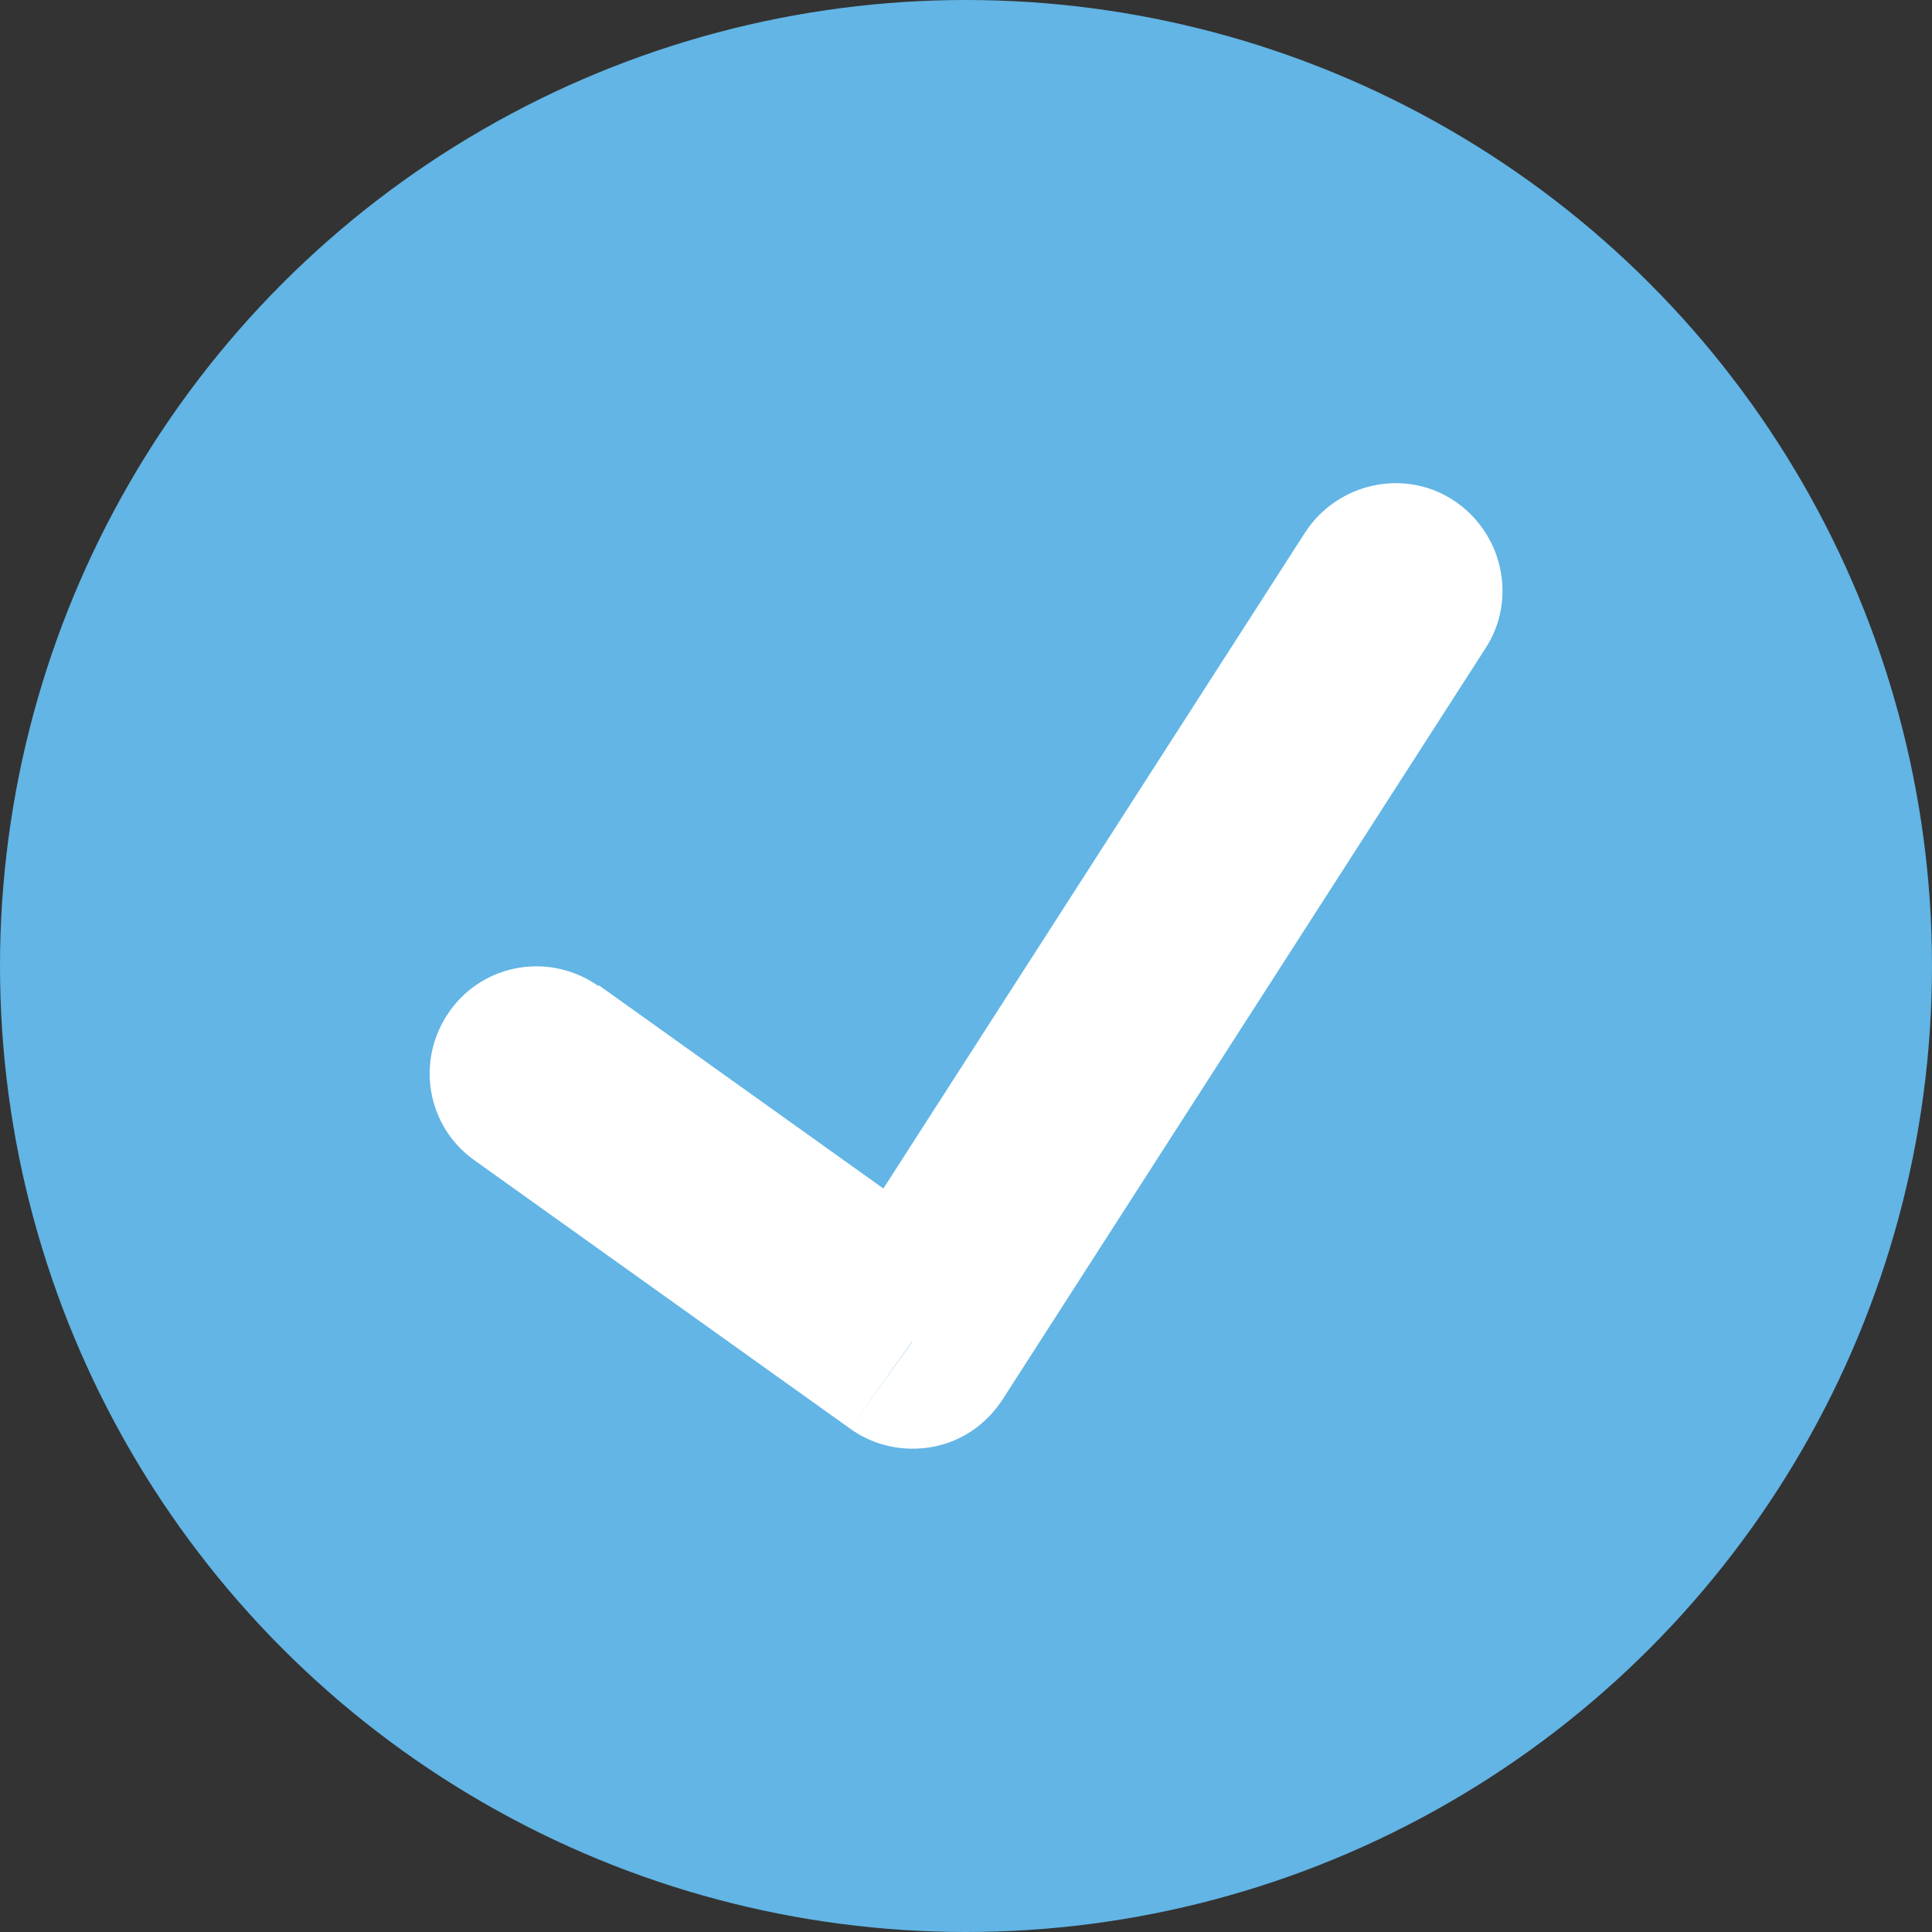
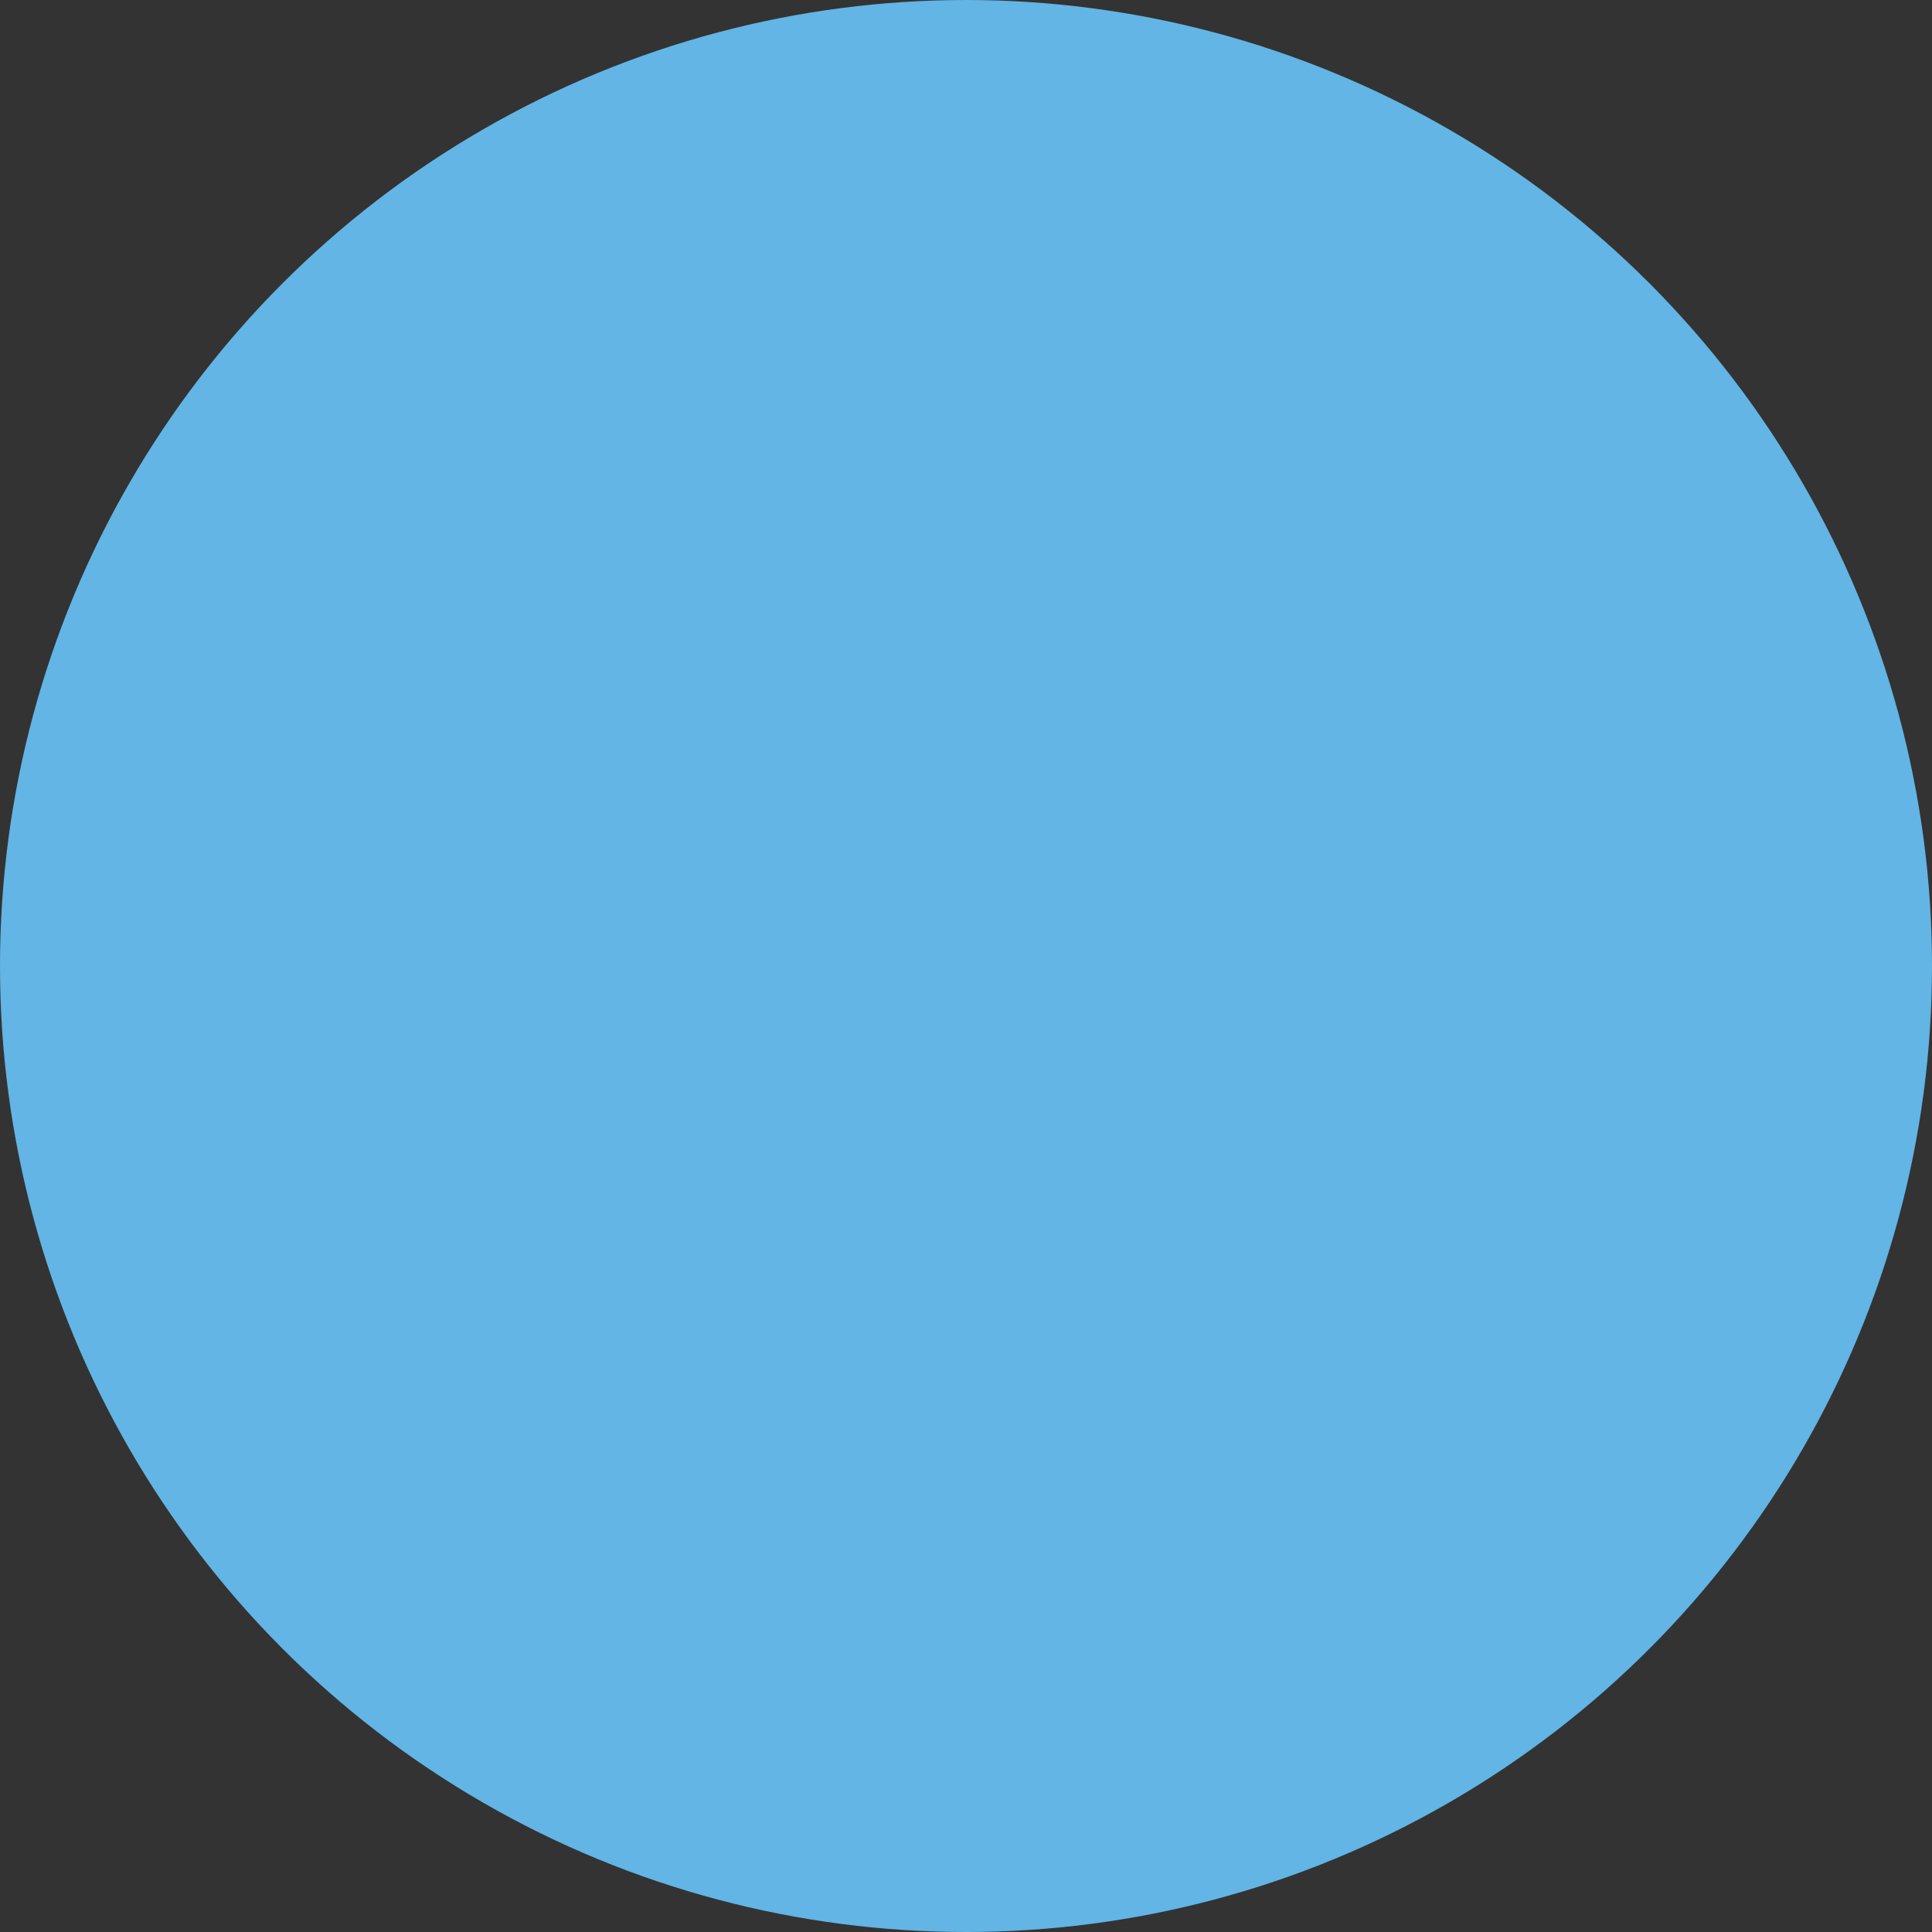
<svg xmlns="http://www.w3.org/2000/svg" version="1.1" id="Layer_1" x="0px" y="0px" viewBox="0 0 18 18" style="enable-background:new 0 0 18 18;" xml:space="preserve">
  <rect x="0" y="0" width="18" height="18" fill="#333333" stroke="none" />
  <style type="text/css">
	.st0{fill:#62B5E5;}
	.st1{fill:#FFFFFF;}
</style>
  <circle class="st0" cx="9" cy="9" r="9" />
-   <path class="st1" d="M5.58,9.19C5.13,8.87,4.51,8.97,4.19,9.42c-0.32,0.45-0.22,1.07,0.23,1.39L5.58,9.19z M8.5,12.5l-0.58,0.81  c0.22,0.16,0.5,0.22,0.77,0.17c0.27-0.05,0.5-0.21,0.65-0.44L8.5,12.5z M13.84,6.04c0.3-0.46,0.16-1.08-0.3-1.38  c-0.46-0.3-1.08-0.16-1.38,0.3L13.84,6.04z M4.42,10.81l3.5,2.5l1.16-1.63l-3.5-2.5L4.42,10.81z M9.34,13.04l4.5-7l-1.68-1.08  l-4.5,7L9.34,13.04z" />
</svg>